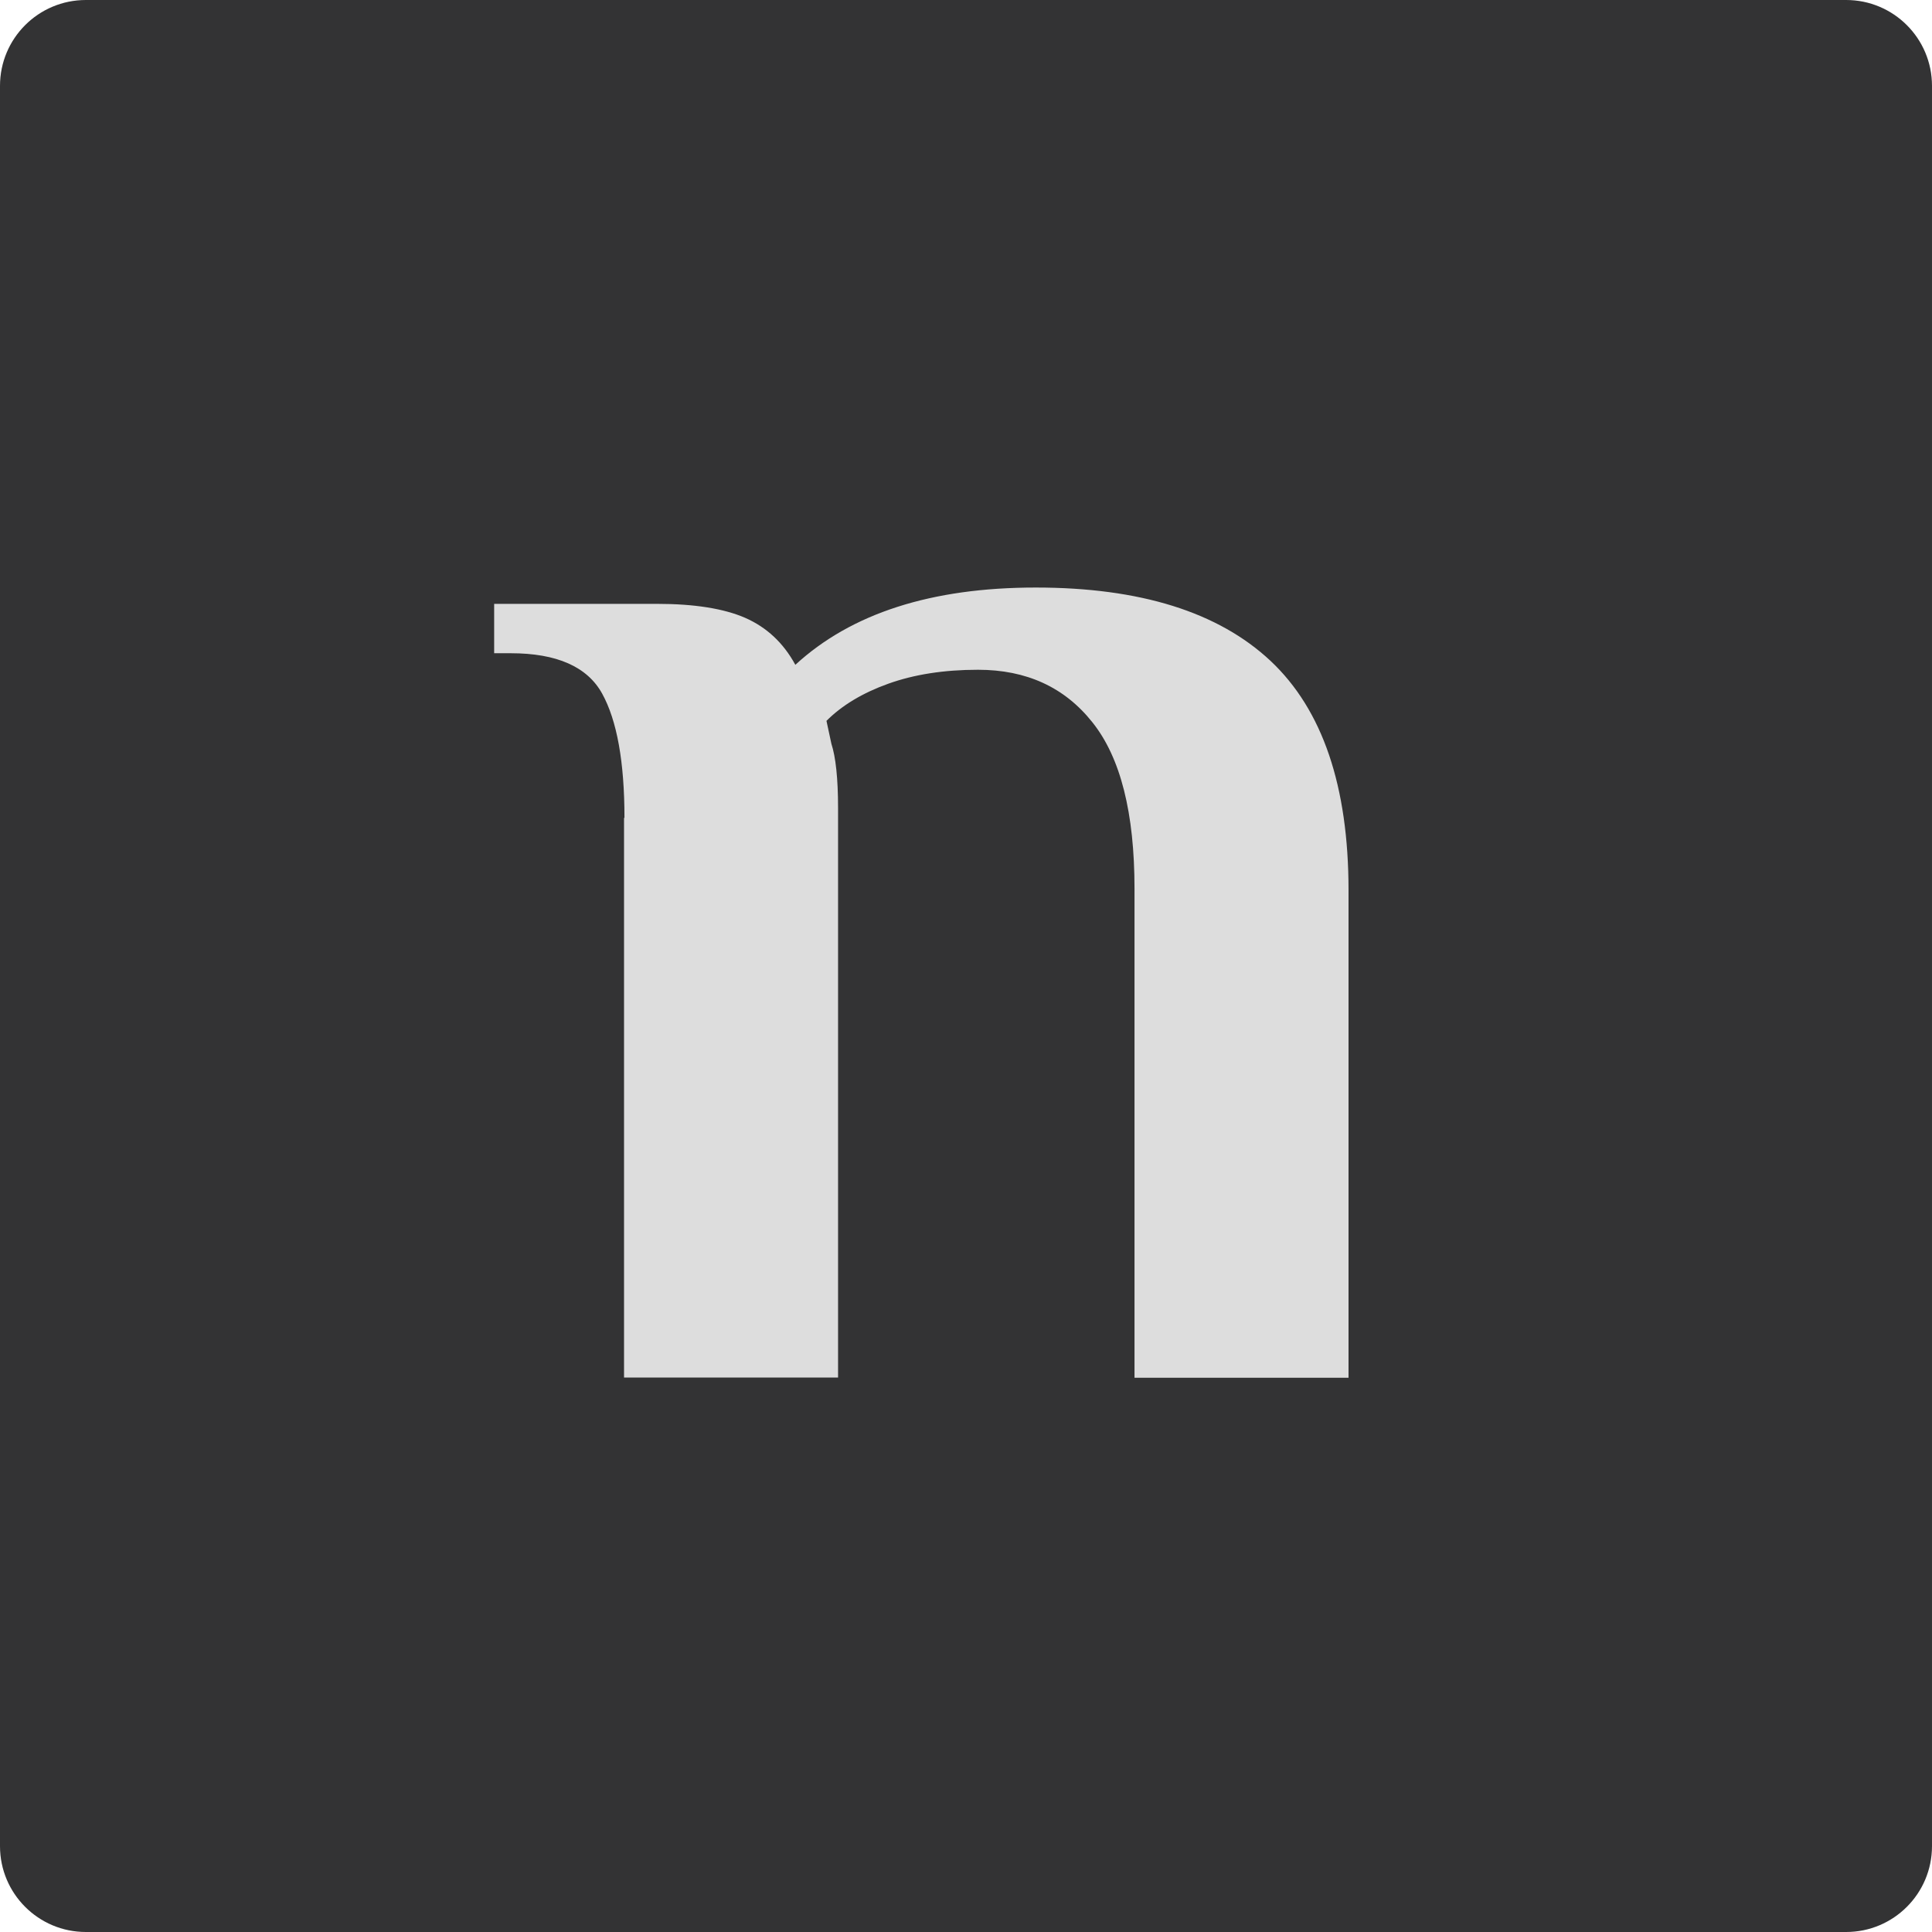
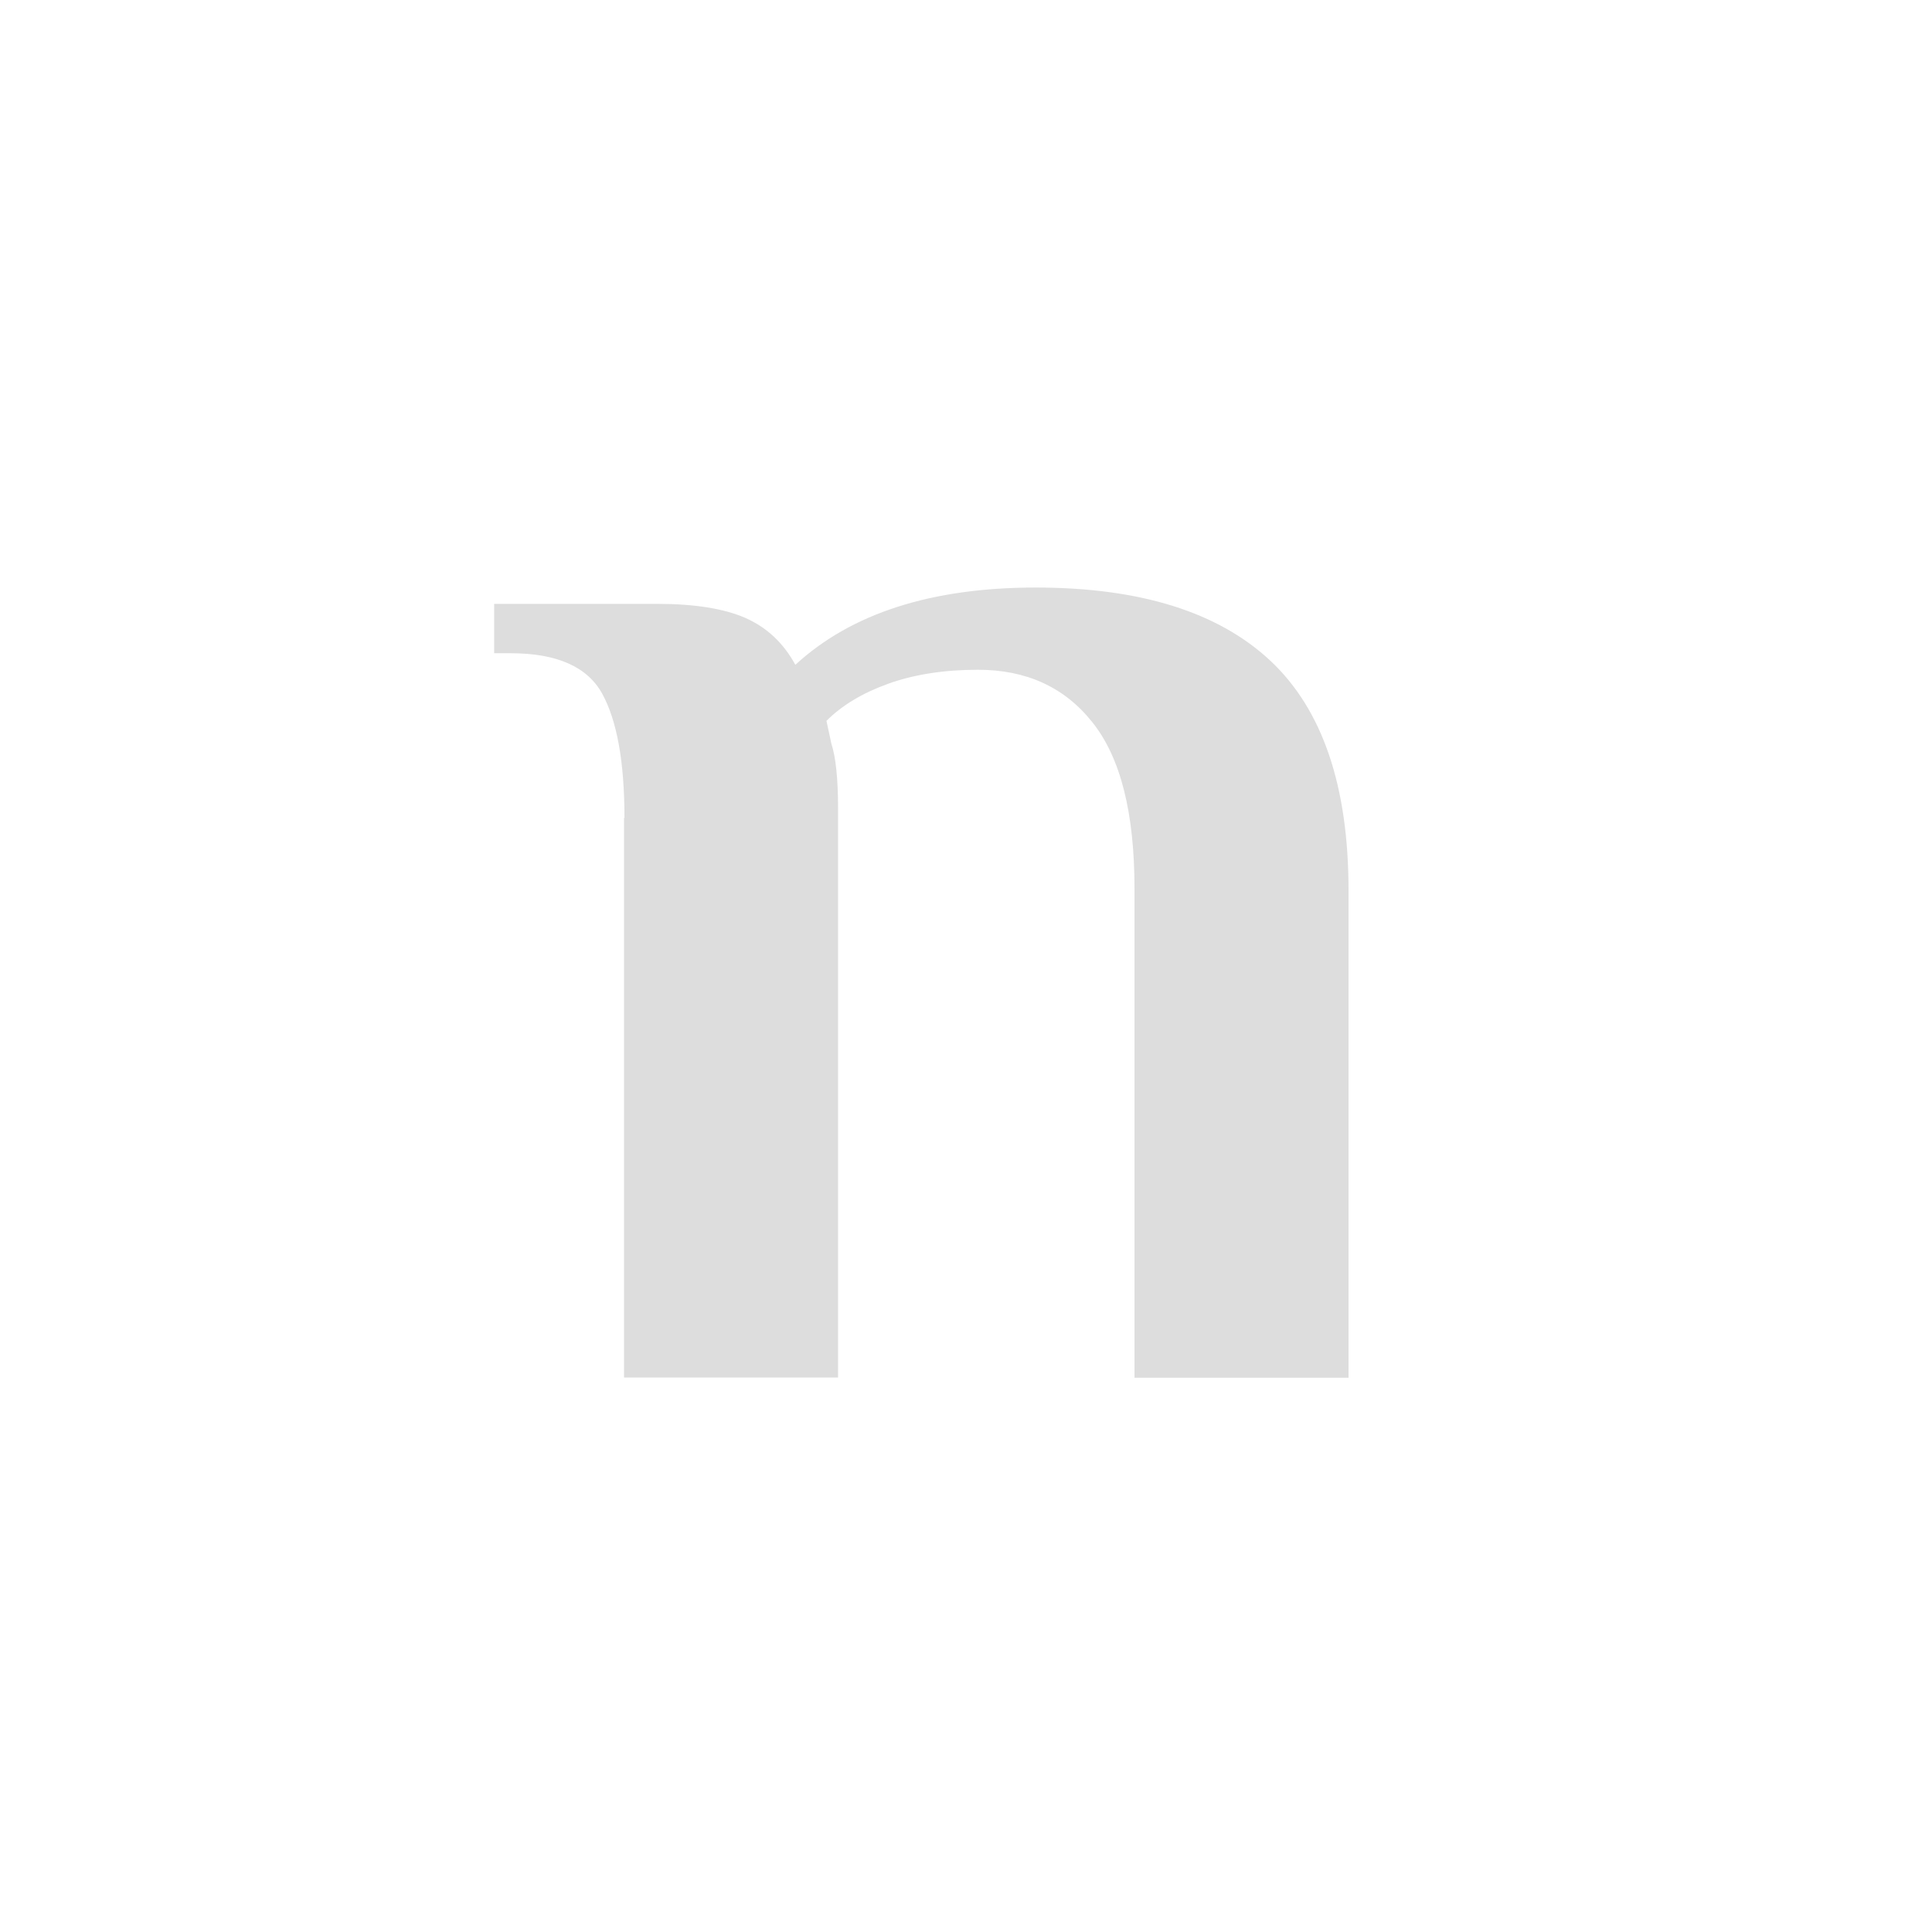
<svg xmlns="http://www.w3.org/2000/svg" version="1.1" id="Layer_1" x="0px" y="0px" viewBox="0 0 900 900" style="enable-background:new 0 0 900 900;" xml:space="preserve">
  <style type="text/css">
	.st0{fill:#333334;}
	.st1{fill:#DDDDDD;}
</style>
  <g>
-     <path class="st0" d="M860,900H40c-22.1,0-40-17.9-40-40V40C0,17.9,17.9,0,40,0h820c22.1,0,40,17.9,40,40v820   C900,882.1,882.1,900,860,900z" />
    <g>
      <path class="st1" d="M290.9,381c0-26.1-3.5-45.4-10.4-57.9c-6.9-12.5-21.1-18.8-42.6-18.8h-7.7v-23h75.9c17.4,0,31.1,2.2,41,6.5    c10,4.4,17.8,11.6,23.4,21.9c26.1-24,63.4-36,112-36c48.6,0,85,11.4,109.3,34.1c24.3,22.8,36.4,58.4,36.4,107v227h-99.7V414    c0-35.3-6.5-61.1-19.6-77.5c-13-16.4-30.8-24.5-53.3-24.5c-15.9,0-29.8,2.2-41.8,6.5c-12,4.3-21.6,10.1-28.8,17.3l2.3,10.7    c2,6.1,3.1,16.1,3.1,29.9v265.3h-99.7V381z" />
    </g>
  </g>
</svg>